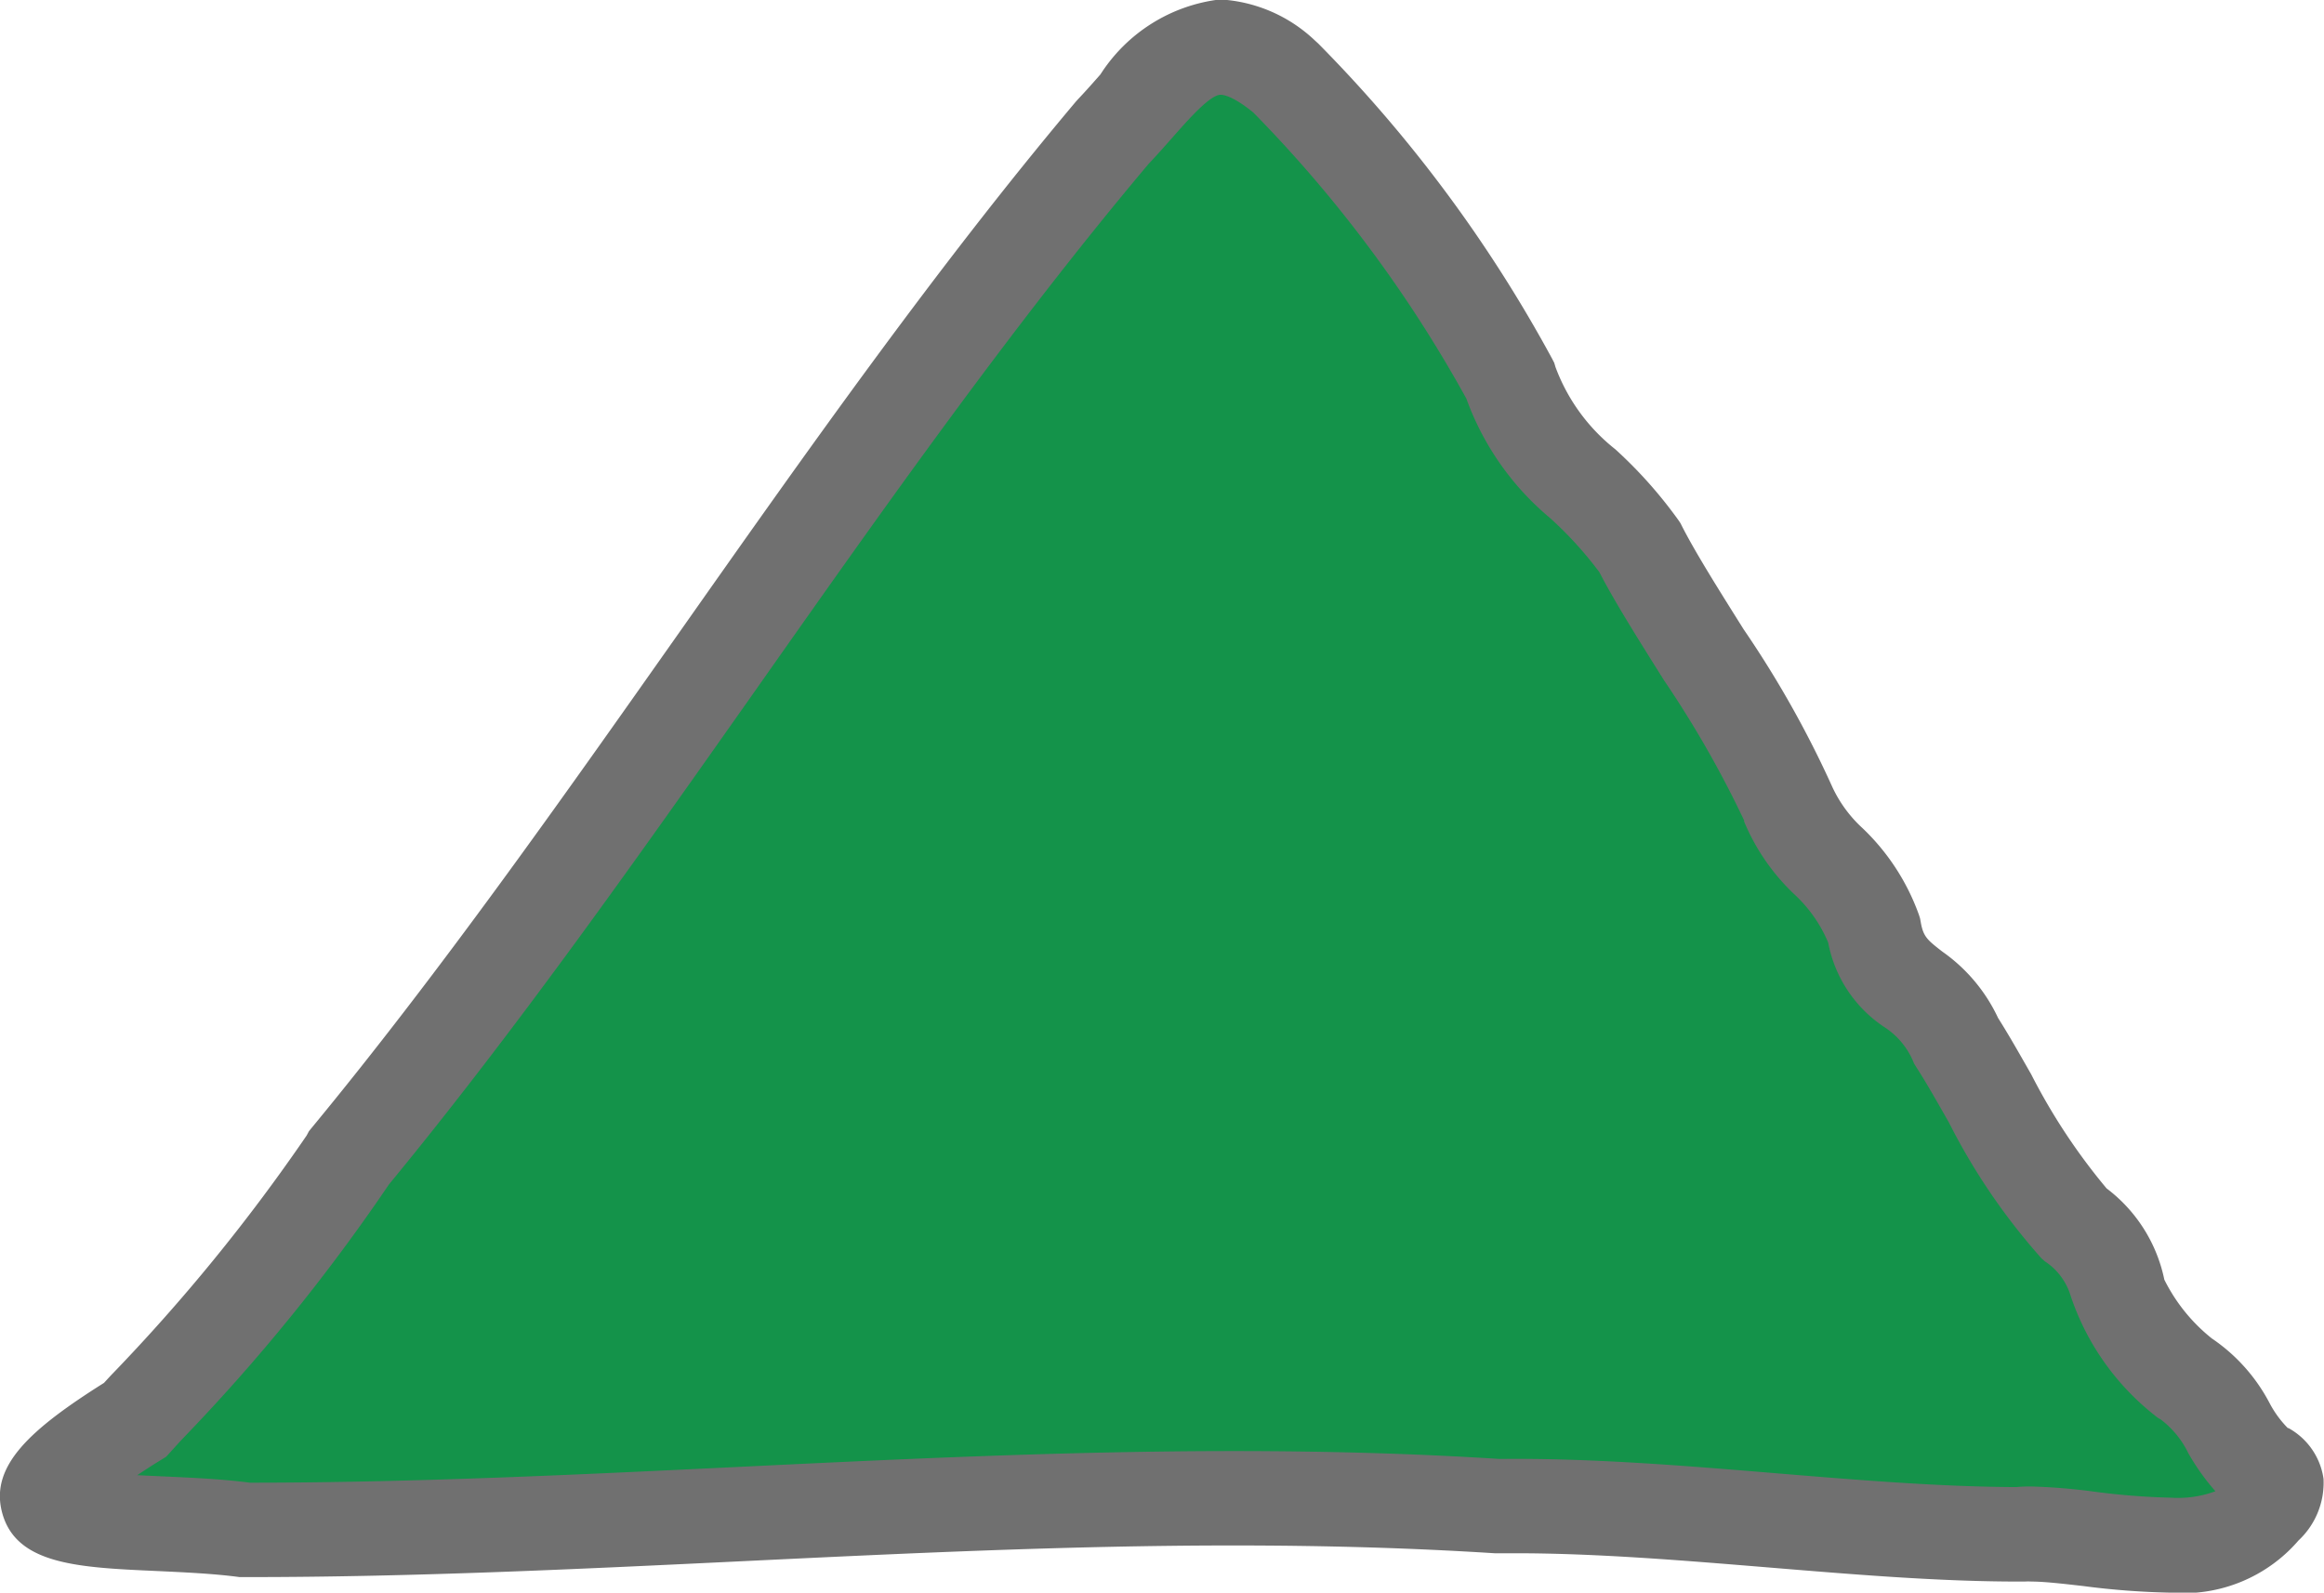
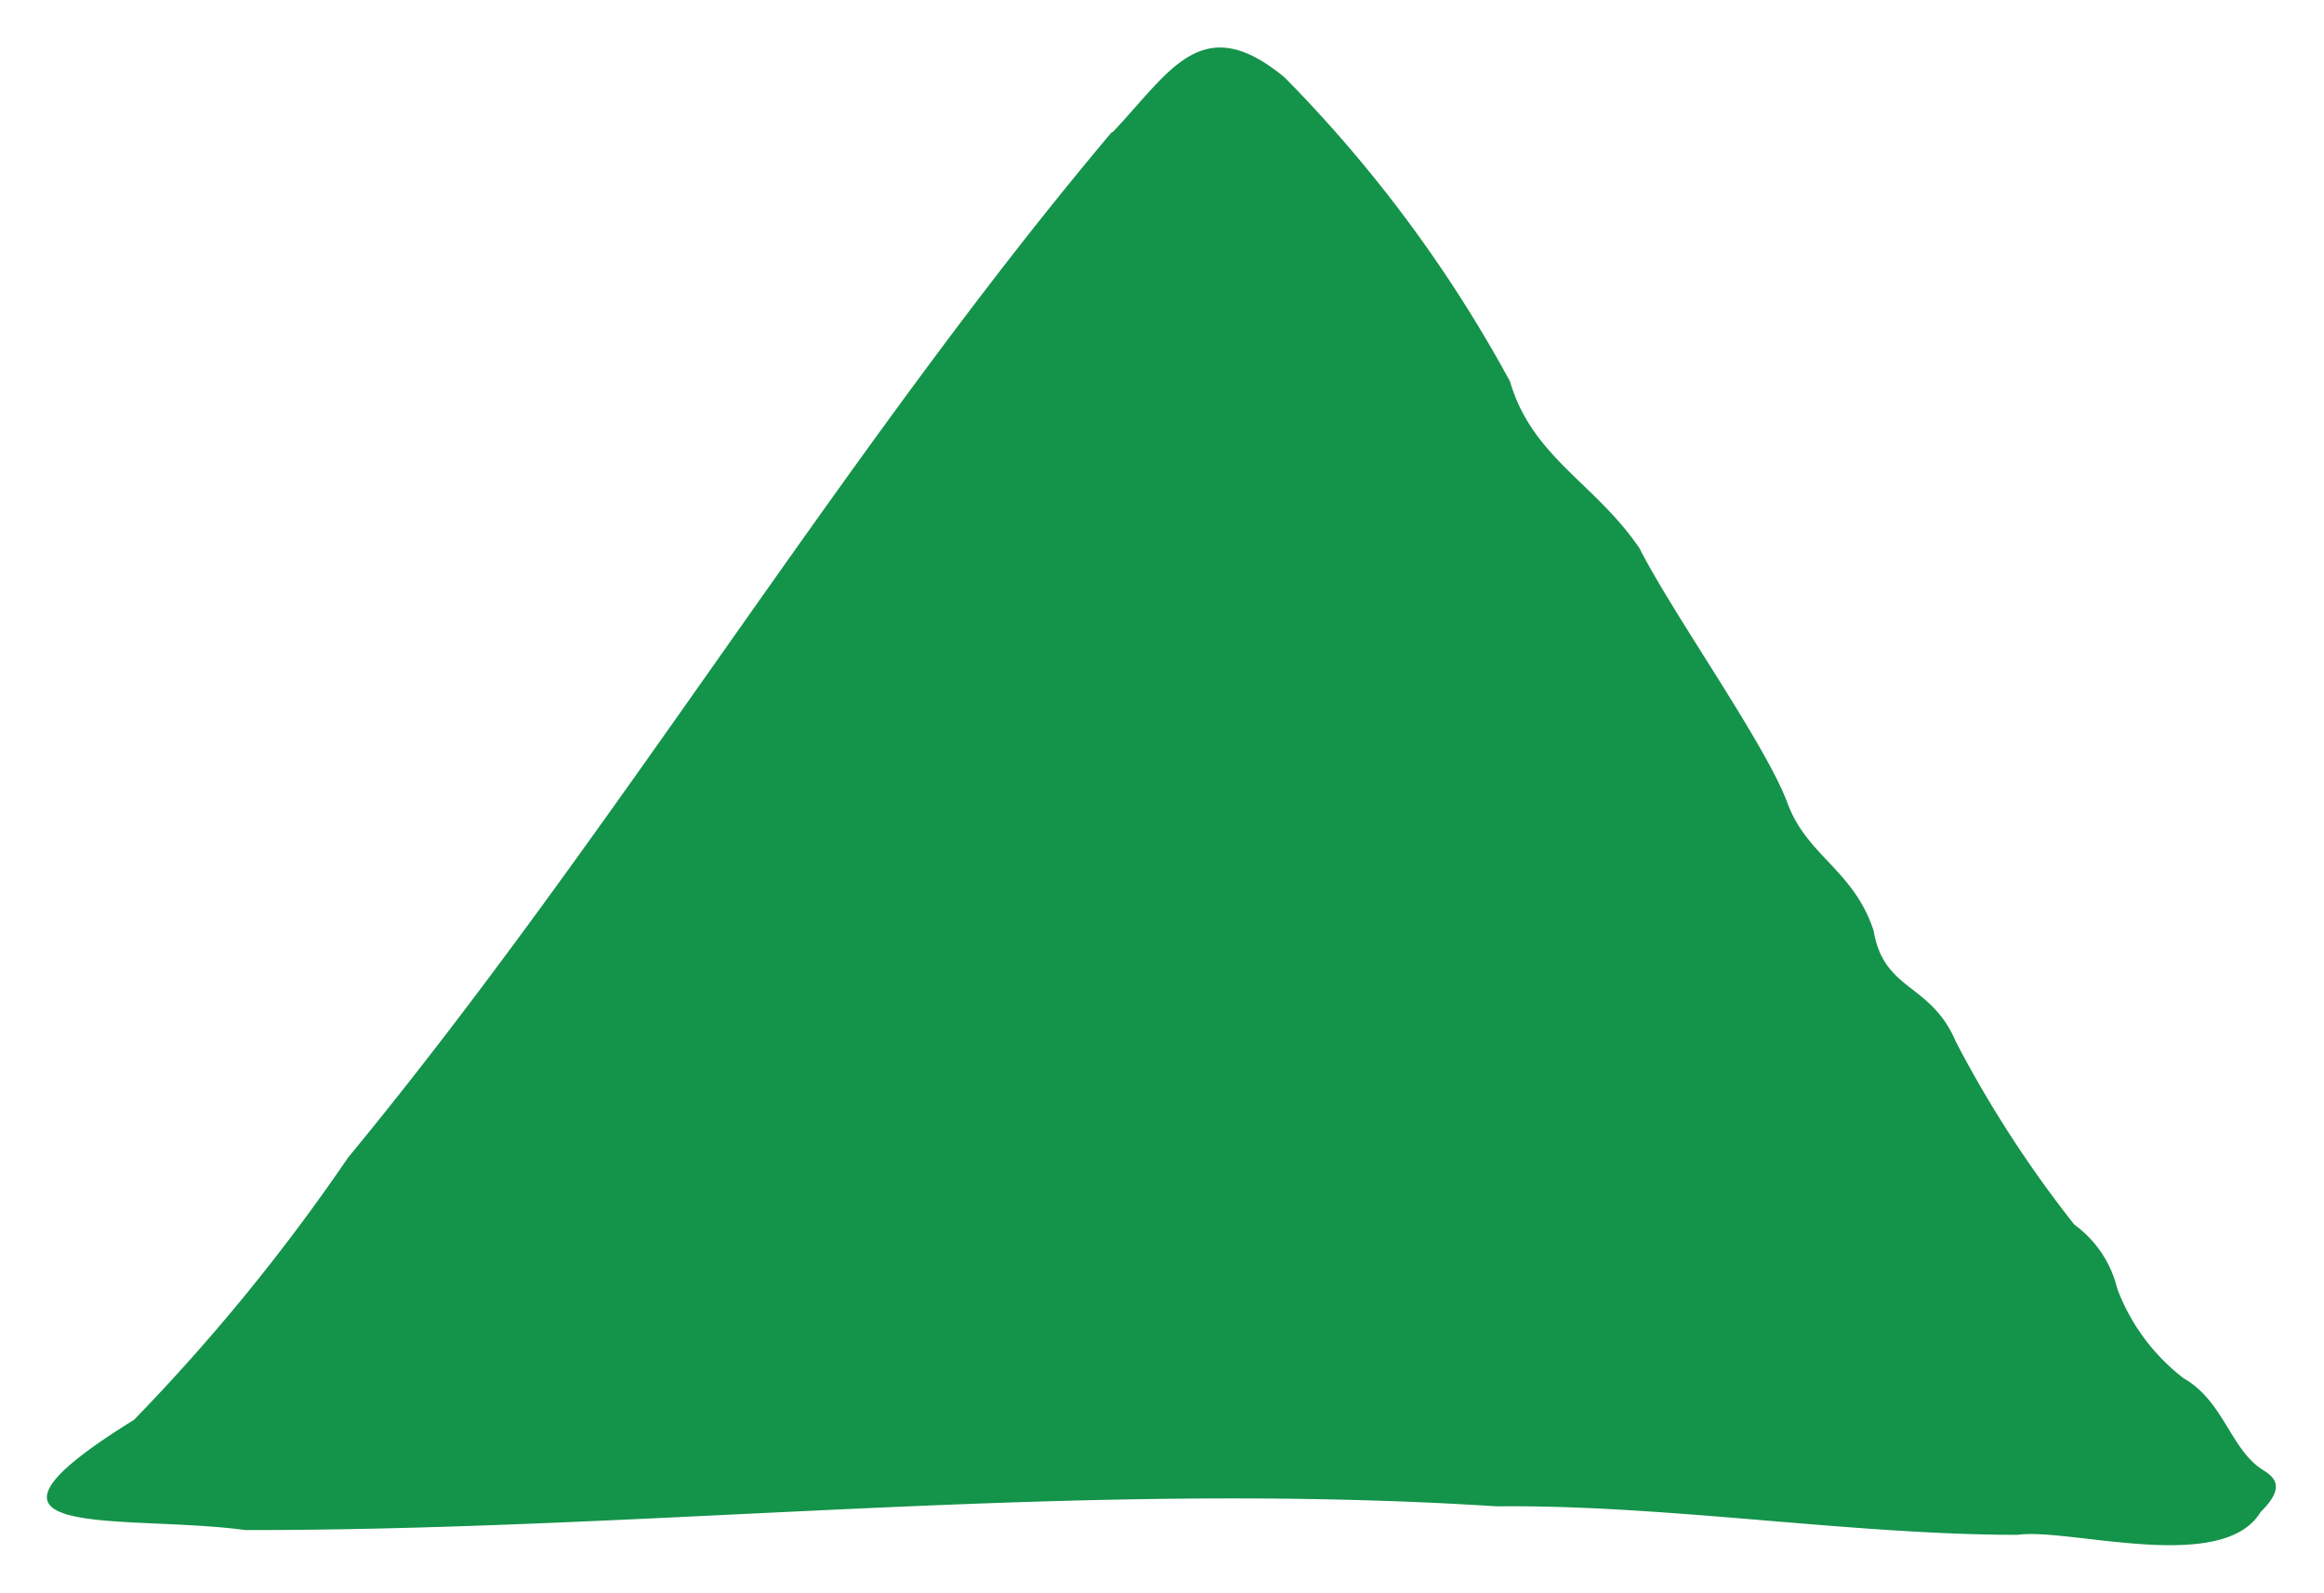
<svg xmlns="http://www.w3.org/2000/svg" width="24.467" height="16.771" viewBox="0 0 24.467 16.771">
  <g transform="translate(-849.245 -1675.219)">
    <path id="パス_43036" data-name="パス 43036" d="M92.193,188.4c.608-.641.94-1.3,1.812-.577a14.19,14.19,0,0,1,2.372,3.2c.234.8.894,1.068,1.364,1.758.359.709,1.342,2.08,1.564,2.7.209.544.692.693.9,1.325.11.647.6.545.866,1.17a12.166,12.166,0,0,0,1.248,1.927,1.172,1.172,0,0,1,.451.673,2.134,2.134,0,0,0,.7.945c.413.236.49.728.81.949.106.07.3.165,0,.458-.4.665-2.014.164-2.56.241-1.746,0-3.7-.319-5.481-.3-4.442-.285-8.818.252-13.176.25-1.281-.175-3.273.141-1.172-1.161a20.664,20.664,0,0,0,2.253-2.761c2.783-3.374,5.234-7.469,8.042-10.8" transform="translate(768.765 1488.212)" fill="#14934a" />
-     <path id="パス_43036_-_アウトライン" data-name="パス 43036 - アウトライン" d="M103.335,203.778a8.221,8.221,0,0,1-.925-.07c-.211-.024-.41-.047-.543-.047a.529.529,0,0,0-.07,0l-.035,0h-.035c-.851,0-1.758-.077-2.635-.149s-1.8-.149-2.659-.149h-.218c-.863-.055-1.764-.082-2.754-.082-1.734,0-3.491.085-5.191.167s-3.447.166-5.17.166h-.064l-.034,0c-.266-.036-.574-.05-.872-.064-.83-.037-1.485-.067-1.629-.62-.127-.489.3-.873,1.074-1.361l.066-.072a19.323,19.323,0,0,0,2.068-2.534l.024-.045.032-.039c1.335-1.618,2.619-3.442,3.862-5.206,1.337-1.9,2.72-3.862,4.183-5.6l.02-.022c.081-.085.159-.174.235-.26a1.738,1.738,0,0,1,1.259-.79,1.577,1.577,0,0,1,1,.433l.034.031a14.6,14.6,0,0,1,2.464,3.322l.021.041.013.044a1.977,1.977,0,0,0,.63.866,4.744,4.744,0,0,1,.667.75l.018.027.015.029c.139.275.388.671.651,1.09a10.867,10.867,0,0,1,.936,1.665,1.371,1.371,0,0,0,.316.429,2.358,2.358,0,0,1,.593.911l.012.037.007.038c.027.157.069.19.227.313a1.768,1.768,0,0,1,.588.7c.114.18.228.382.349.594a6.414,6.414,0,0,0,.793,1.2,1.611,1.611,0,0,1,.608.961,1.839,1.839,0,0,0,.5.619,1.866,1.866,0,0,1,.607.679,1.117,1.117,0,0,0,.193.265l.007,0a.726.726,0,0,1,.369.534.832.832,0,0,1-.263.649A1.6,1.6,0,0,1,103.335,203.778Zm-1.468-1.118a6.159,6.159,0,0,1,.657.054,7.479,7.479,0,0,0,.811.064,1.138,1.138,0,0,0,.469-.068,2.358,2.358,0,0,1-.285-.4.985.985,0,0,0-.291-.356l-.036-.021-.032-.026a2.688,2.688,0,0,1-.878-1.248.664.664,0,0,0-.274-.37l-.034-.03a6.676,6.676,0,0,1-.977-1.434c-.122-.214-.236-.416-.343-.582l-.022-.035-.016-.038a.8.8,0,0,0-.3-.349,1.373,1.373,0,0,1-.589-.889,1.465,1.465,0,0,0-.362-.513,2.239,2.239,0,0,1-.523-.761l0-.012a11.052,11.052,0,0,0-.843-1.475c-.267-.425-.52-.827-.681-1.139a3.961,3.961,0,0,0-.519-.57,2.937,2.937,0,0,1-.881-1.257,13.789,13.789,0,0,0-2.243-3.013c-.213-.174-.316-.187-.344-.187-.11,0-.332.251-.509.452-.079.089-.16.181-.249.275-1.432,1.7-2.8,3.64-4.121,5.518-1.244,1.766-2.529,3.591-3.877,5.229a20.022,20.022,0,0,1-2.187,2.693l-.159.175-.06.037c-.093.057-.174.11-.244.157l.258.012c.309.014.628.028.929.067,1.7,0,3.437-.084,5.118-.165,1.711-.083,3.481-.168,5.239-.168,1,0,1.92.027,2.8.083.95-.011,1.949.071,2.914.151.885.073,1.722.142,2.524.145A1.6,1.6,0,0,1,101.867,202.66Z" transform="translate(768.765 1488.212)" fill="#707070" />
  </g>
</svg>